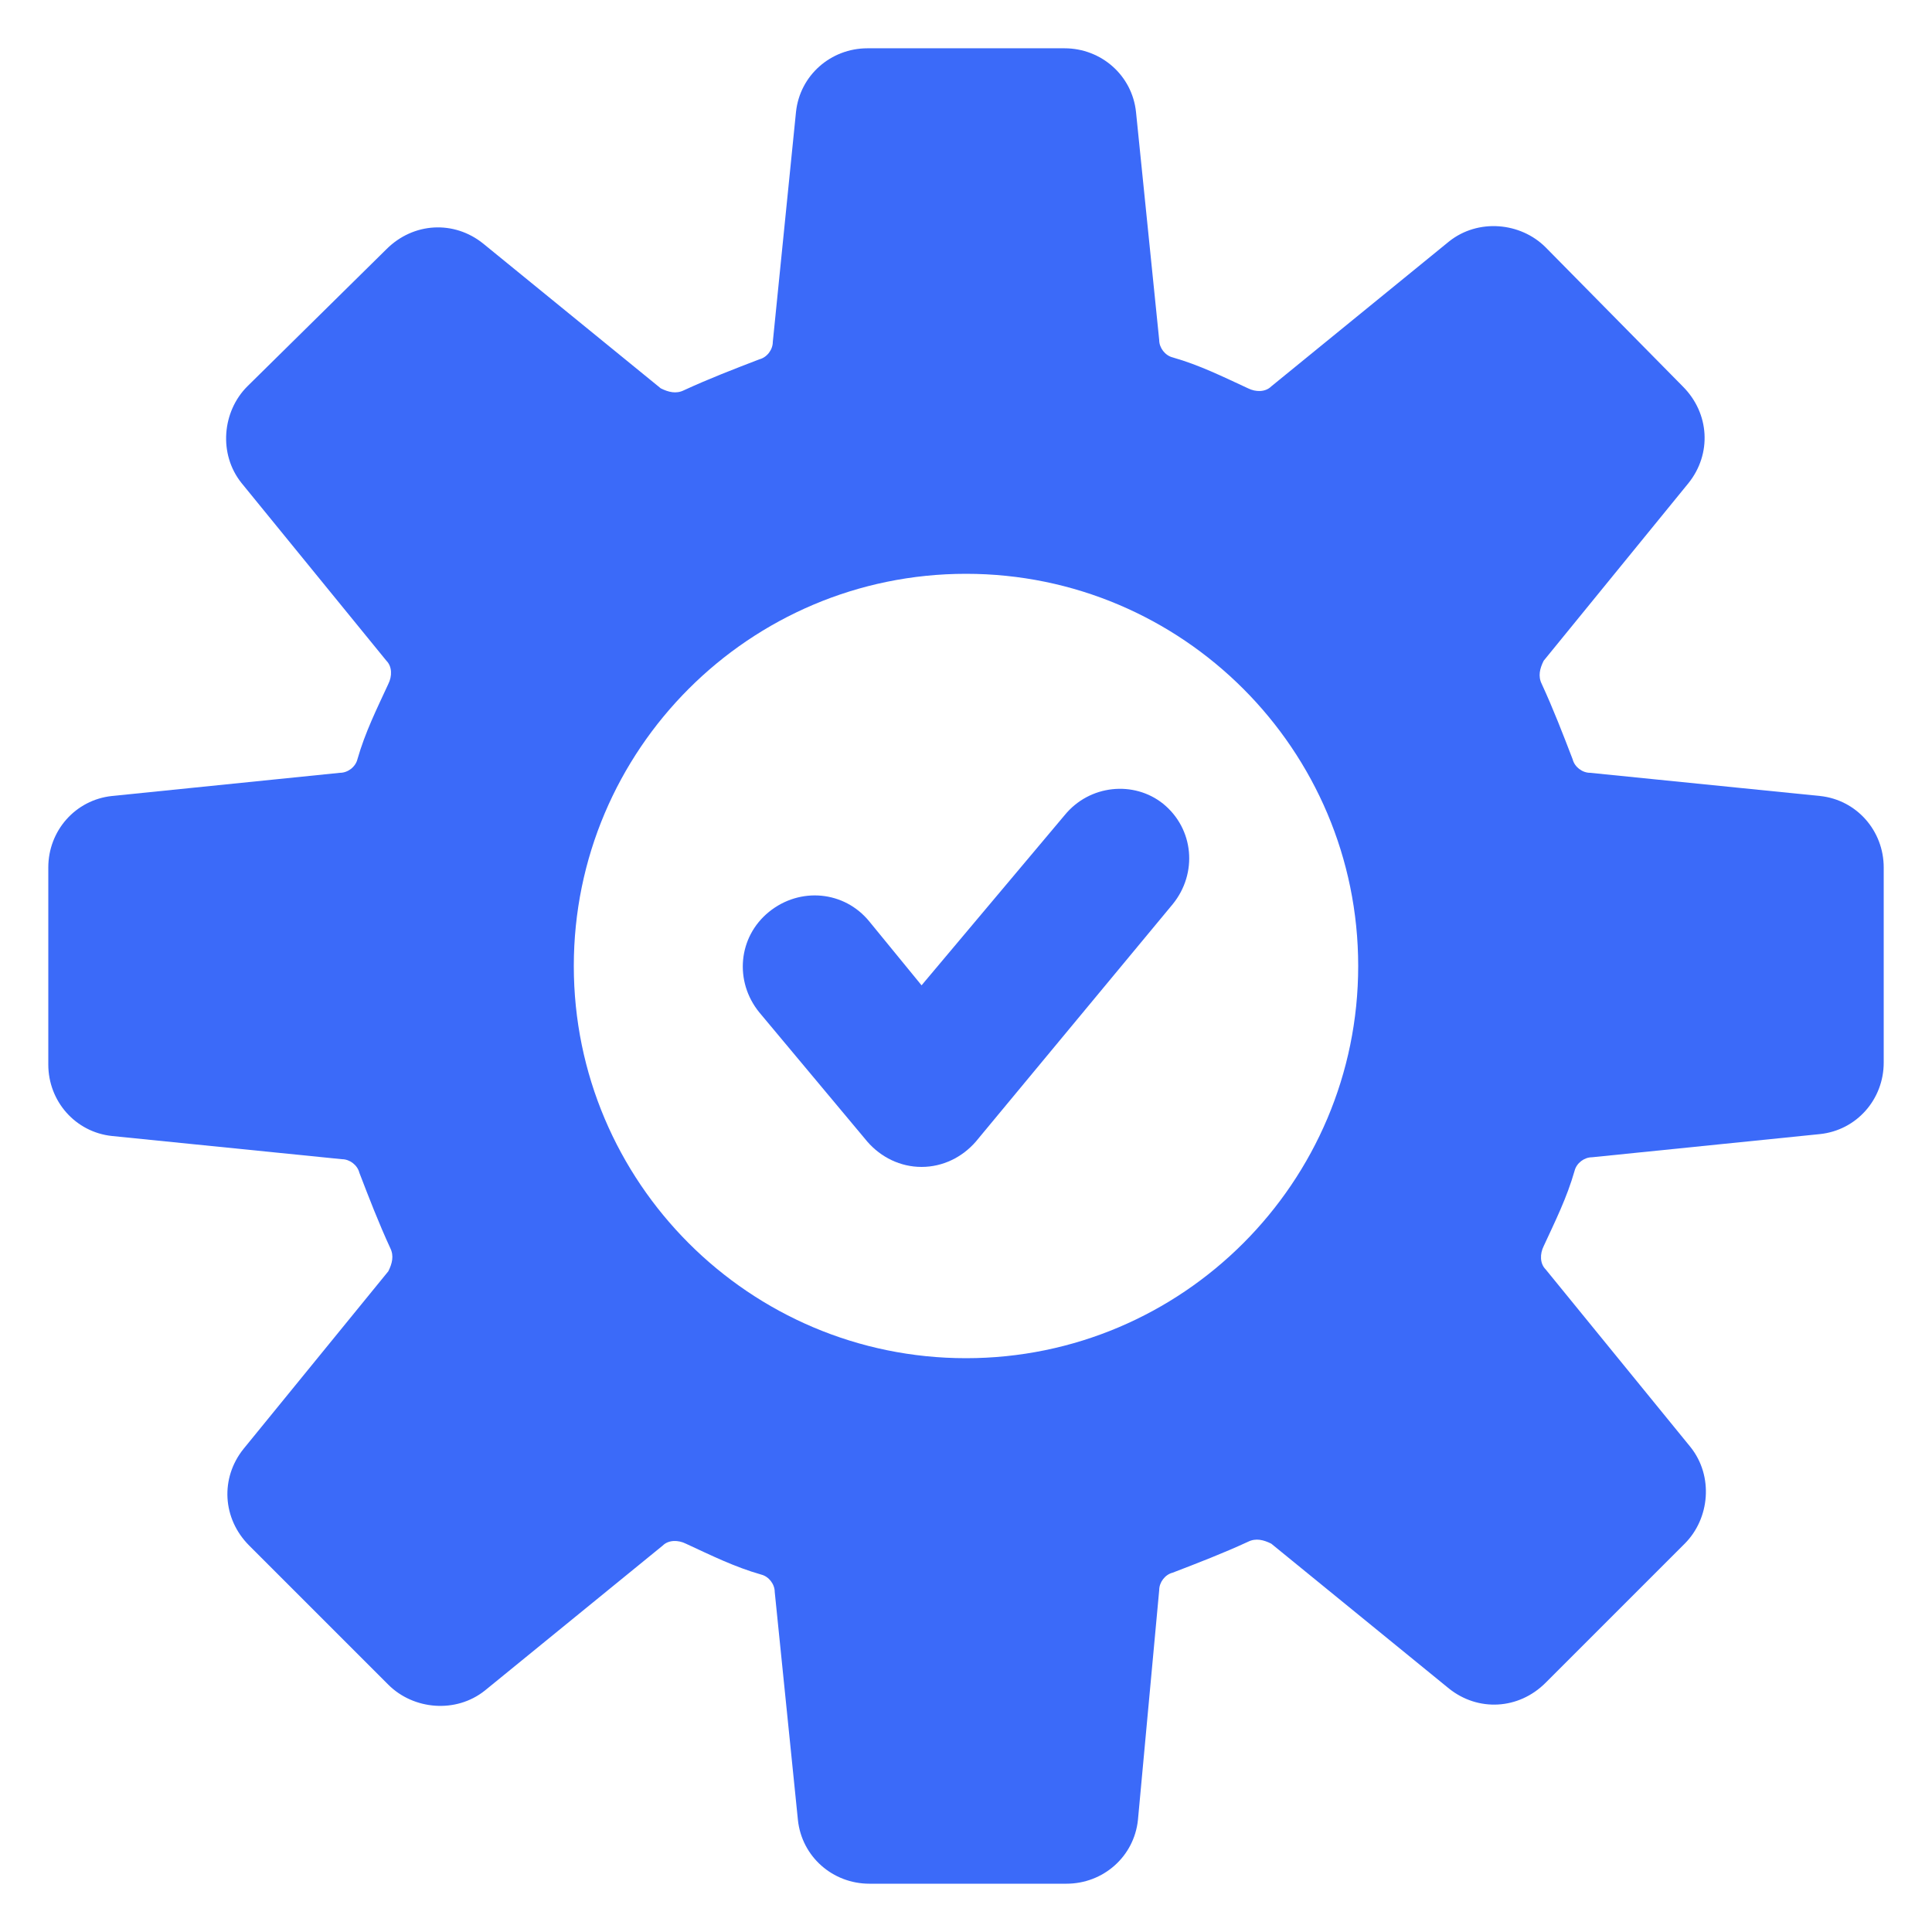
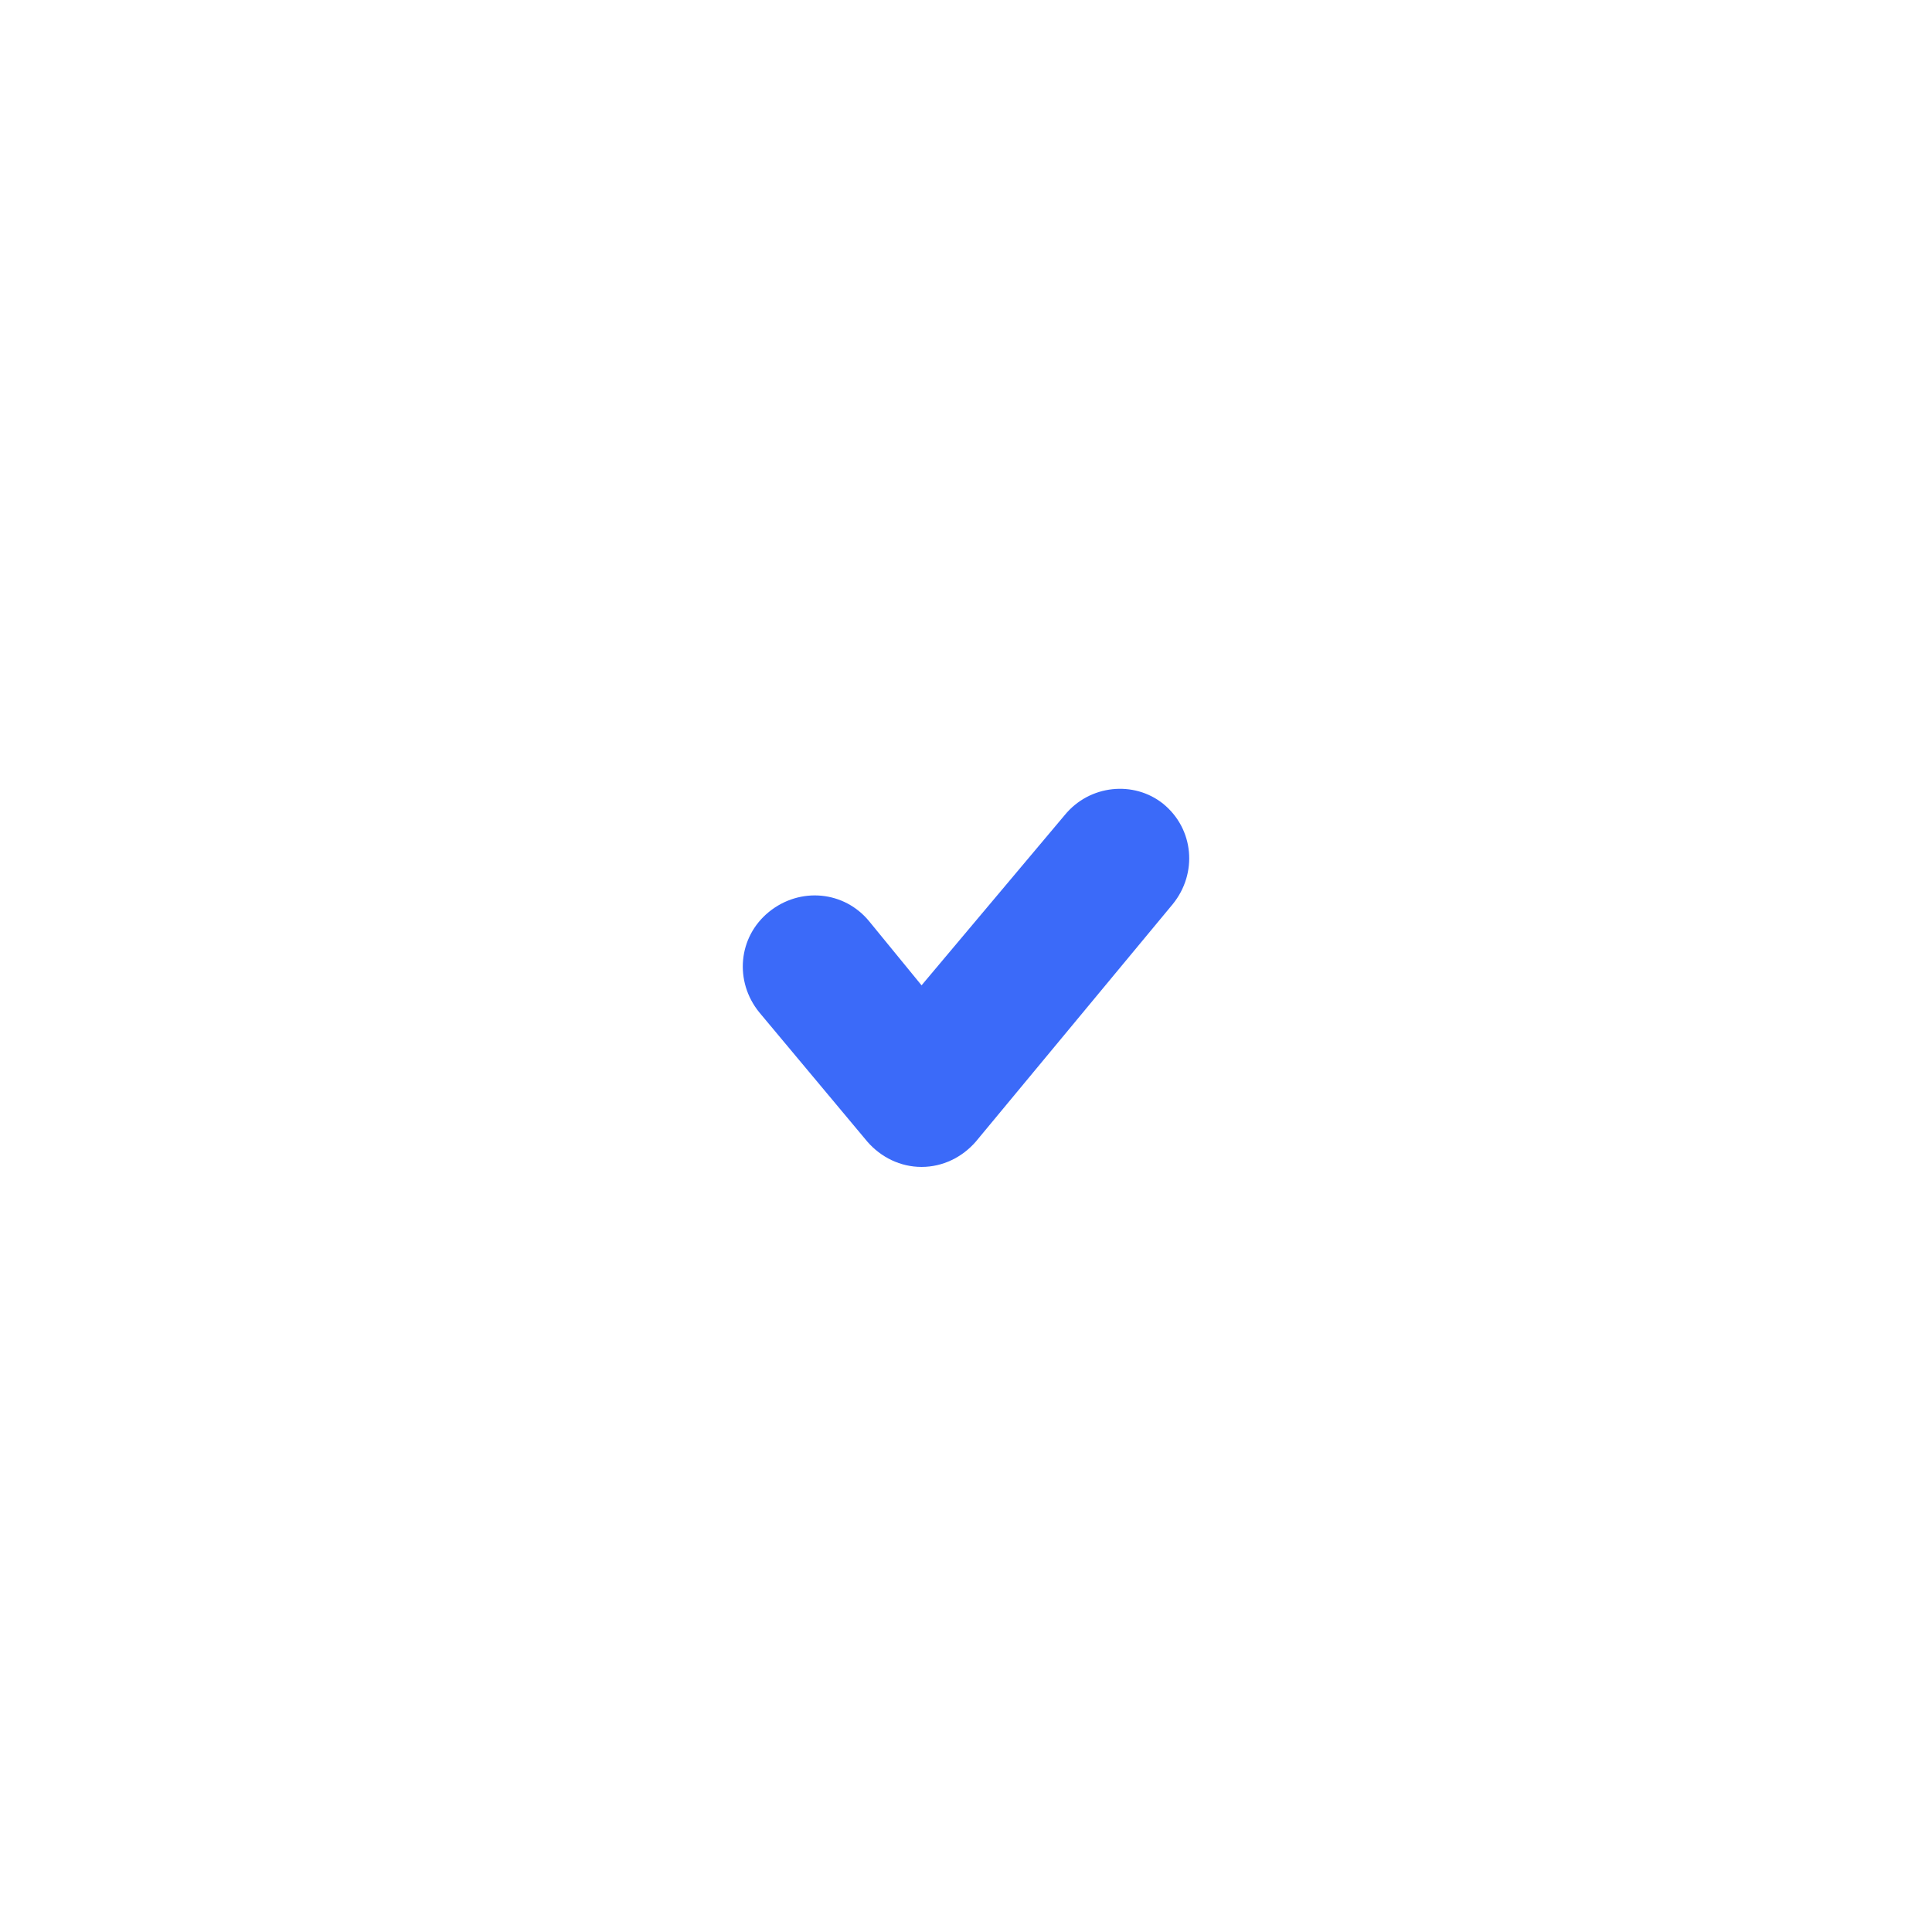
<svg xmlns="http://www.w3.org/2000/svg" width="1200pt" height="1200pt" version="1.1" viewBox="0 0 1200 1200">
  <g fill="#3b6af9">
-     <path d="m1130.4 494.4-142.8-14.398c-4.801 0-9.602-3.602-10.801-8.398-6-15.602-12-31.199-19.199-46.801-2.398-4.801-1.199-9.602 1.199-14.398l90-110.4c14.398-18 13.199-43.199-3.602-60l-85.199-86.402c-15.602-15.602-42-18-60-3.602l-110.4 90c-3.602 3.602-9.602 3.602-14.398 1.199-15.602-7.199-30-14.398-46.801-19.199-4.801-1.199-8.398-6-8.398-10.801l-14.402-141.6c-2.398-22.801-21.602-39.602-44.398-39.602h-122.4c-22.801 0-42 16.801-44.398 39.602l-14.402 142.8c0 4.801-3.602 9.602-8.398 10.801-15.602 6-31.199 12-46.801 19.199-4.801 2.398-9.602 1.199-14.398-1.199l-110.4-90c-18-14.398-43.199-13.199-60 3.602l-86.398 85.199c-15.602 15.602-18 42-3.602 60l90 110.4c3.602 3.602 3.602 9.602 1.199 14.398-7.199 15.602-14.398 30-19.199 46.801-1.199 4.801-6 8.398-10.801 8.398l-141.6 14.402c-22.801 2.398-39.602 21.602-39.602 44.398v122.4c0 22.801 16.801 42 39.602 44.398l142.8 14.406c4.801 0 9.602 3.602 10.801 8.398 6 15.602 12 31.199 19.199 46.801 2.398 4.801 1.199 9.602-1.199 14.398l-90 110.4c-14.398 18-13.199 43.199 3.602 60l86.398 86.398c15.602 15.602 42 18 60 3.602l110.4-90c3.602-3.602 9.602-3.602 14.398-1.199 15.602 7.199 30 14.398 46.801 19.199 4.801 1.199 8.398 6 8.398 10.801l14.398 141.6c2.398 22.801 21.602 39.602 44.398 39.602h122.4c22.801 0 42-16.801 44.398-39.602l13.211-142.8c0-4.801 3.602-9.602 8.398-10.801 15.602-6 31.199-12 46.801-19.199 4.801-2.398 9.602-1.199 14.398 1.199l110.4 90c18 14.398 43.199 13.199 60-3.602l86.398-86.398c15.602-15.602 18-42 3.602-60l-90-110.4c-3.602-3.602-3.602-9.602-1.199-14.398 7.199-15.602 14.398-30 19.199-46.801 1.199-4.801 6-8.398 10.801-8.398l141.6-14.398c22.801-2.398 39.602-21.602 39.602-44.398v-121.21c0-22.801-16.801-42-39.602-44.402zm-530.4 349.2c-134.4 0-243.6-109.2-243.6-243.6 0-134.4 109.2-243.6 243.6-243.6s243.6 109.2 243.6 243.6c0 134.4-109.2 243.6-243.6 243.6z" />
    <path d="m661.2 506.4-88.801 105.6-32.398-39.602c-15.602-19.199-43.199-21.602-62.398-6-19.199 15.602-21.602 43.199-6 62.398l67.199 80.398c8.398 9.602 20.398 15.602 33.602 15.602 13.199 0 25.199-6 33.602-15.602l122.4-147.6c15.602-19.199 13.199-46.801-6-62.398-18.004-14.395-45.602-11.996-61.203 7.203z" />
  </g>
</svg>